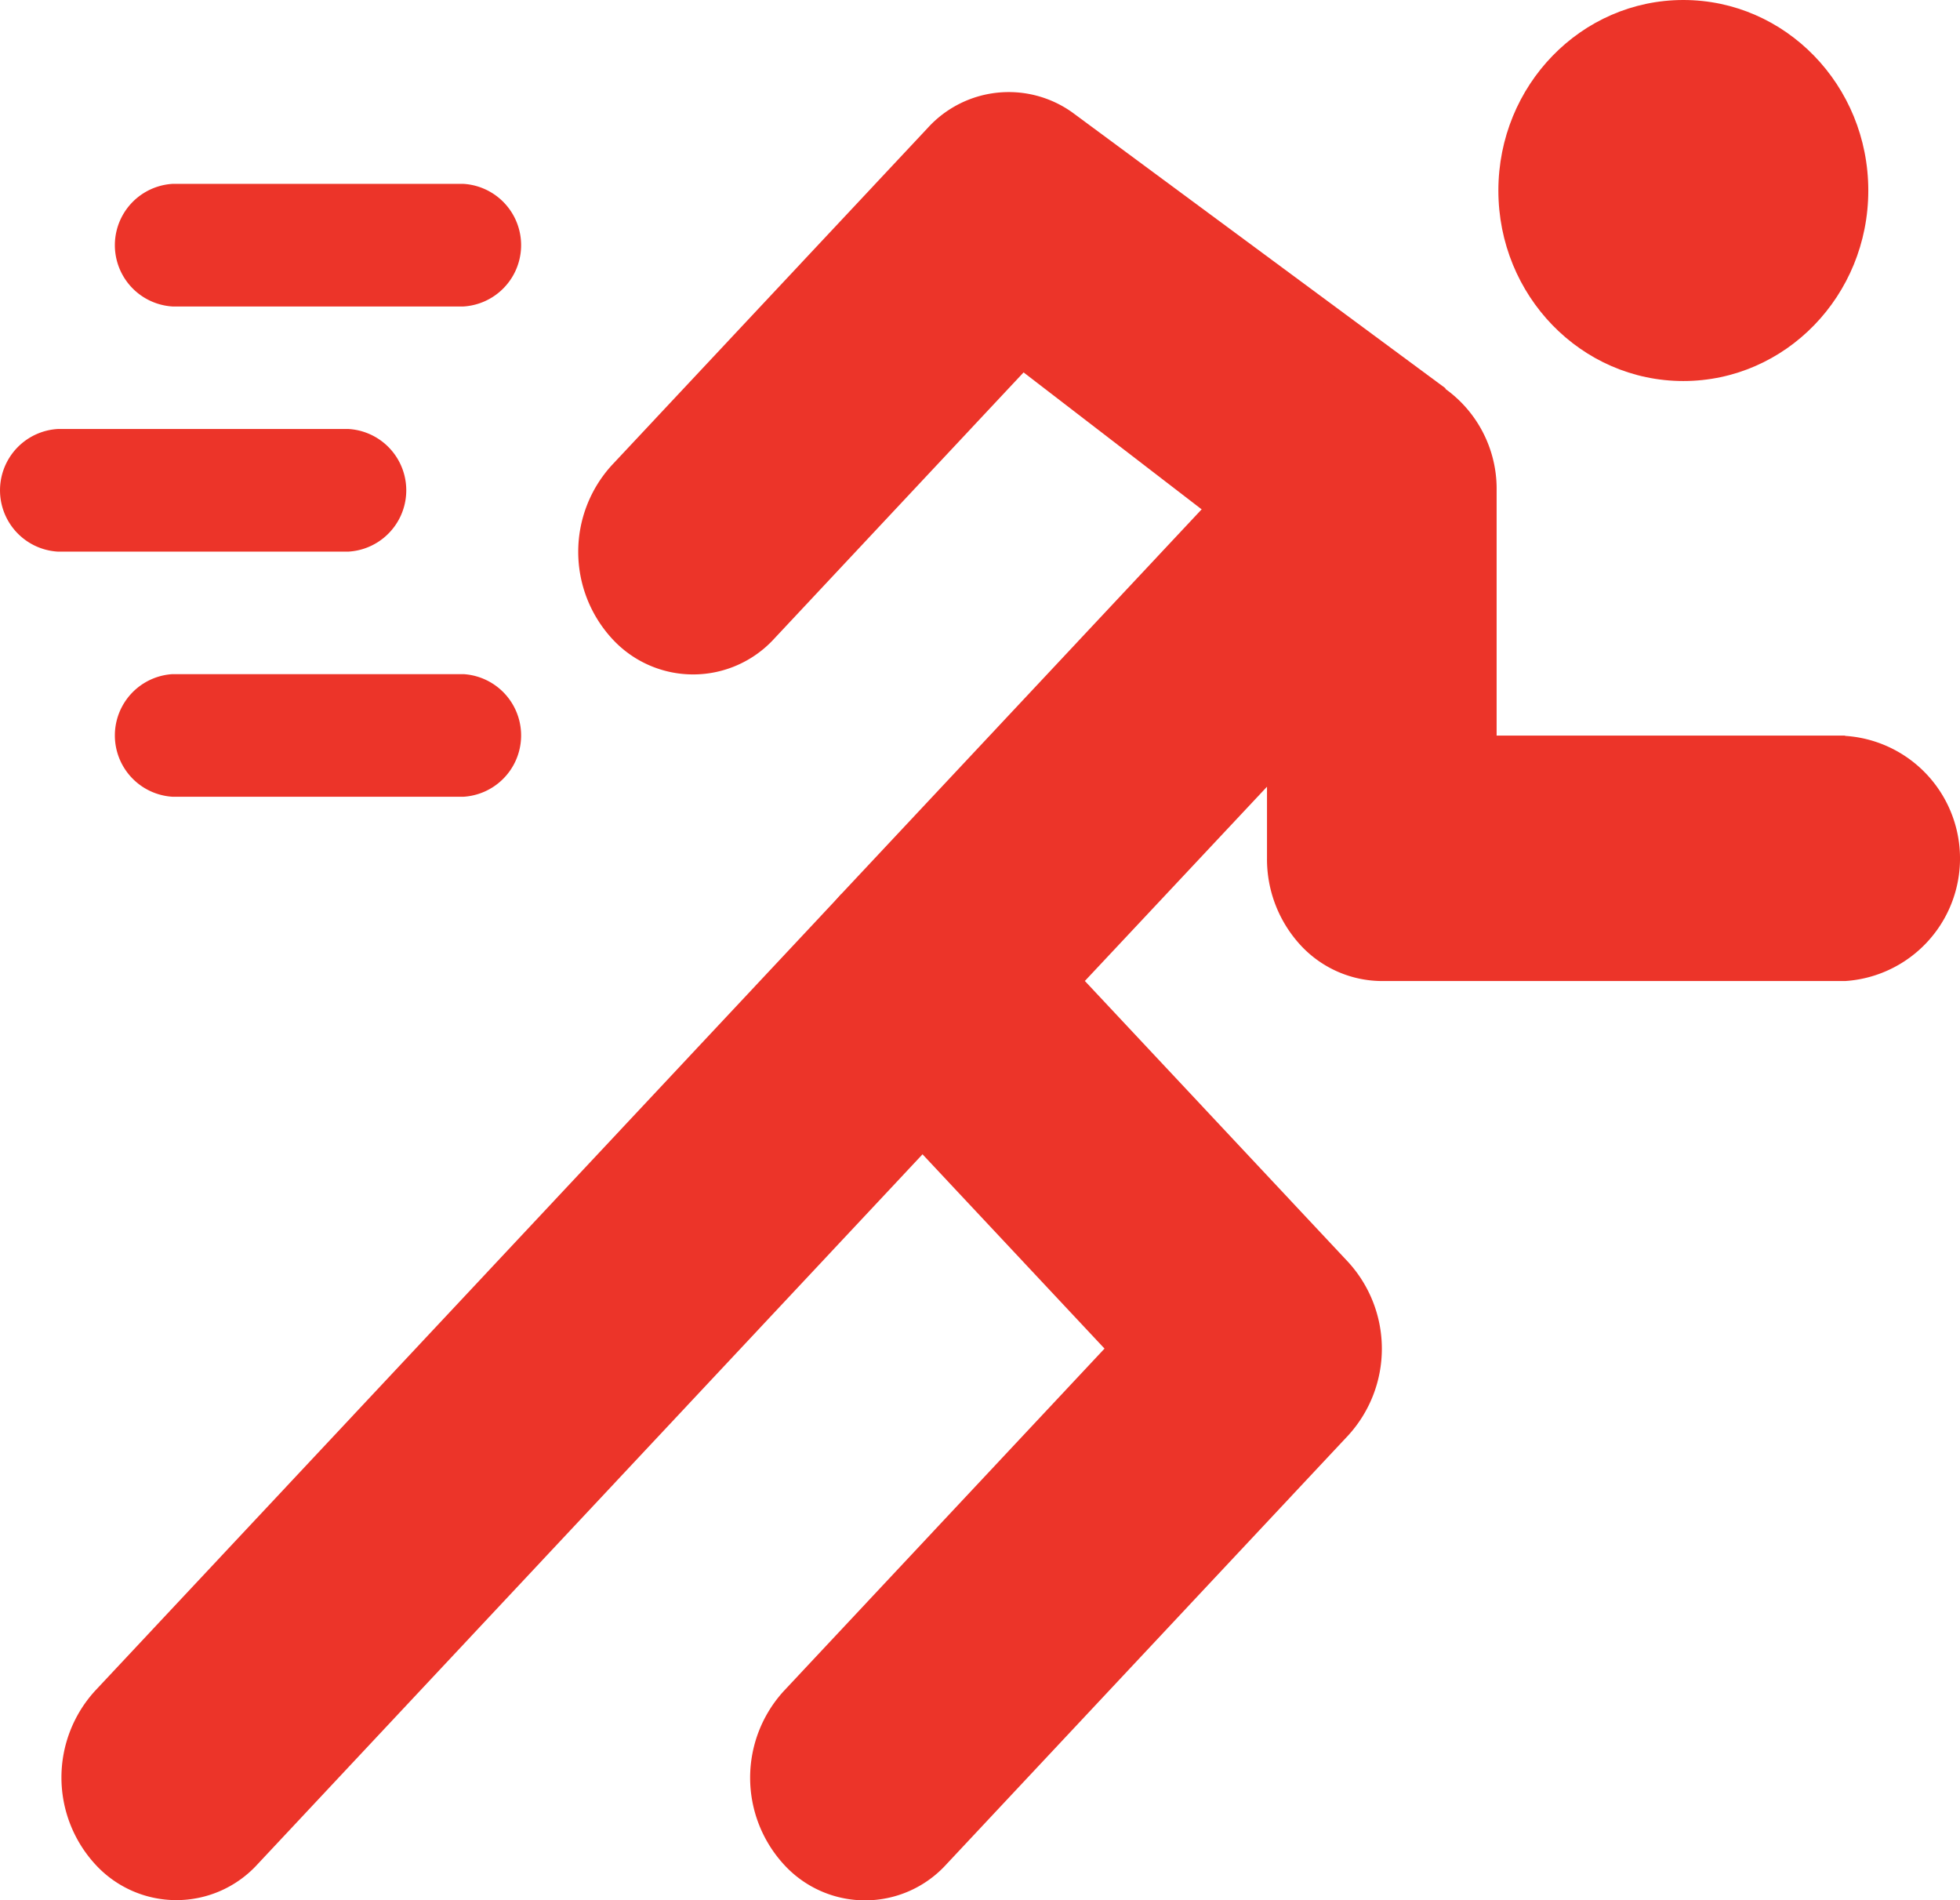
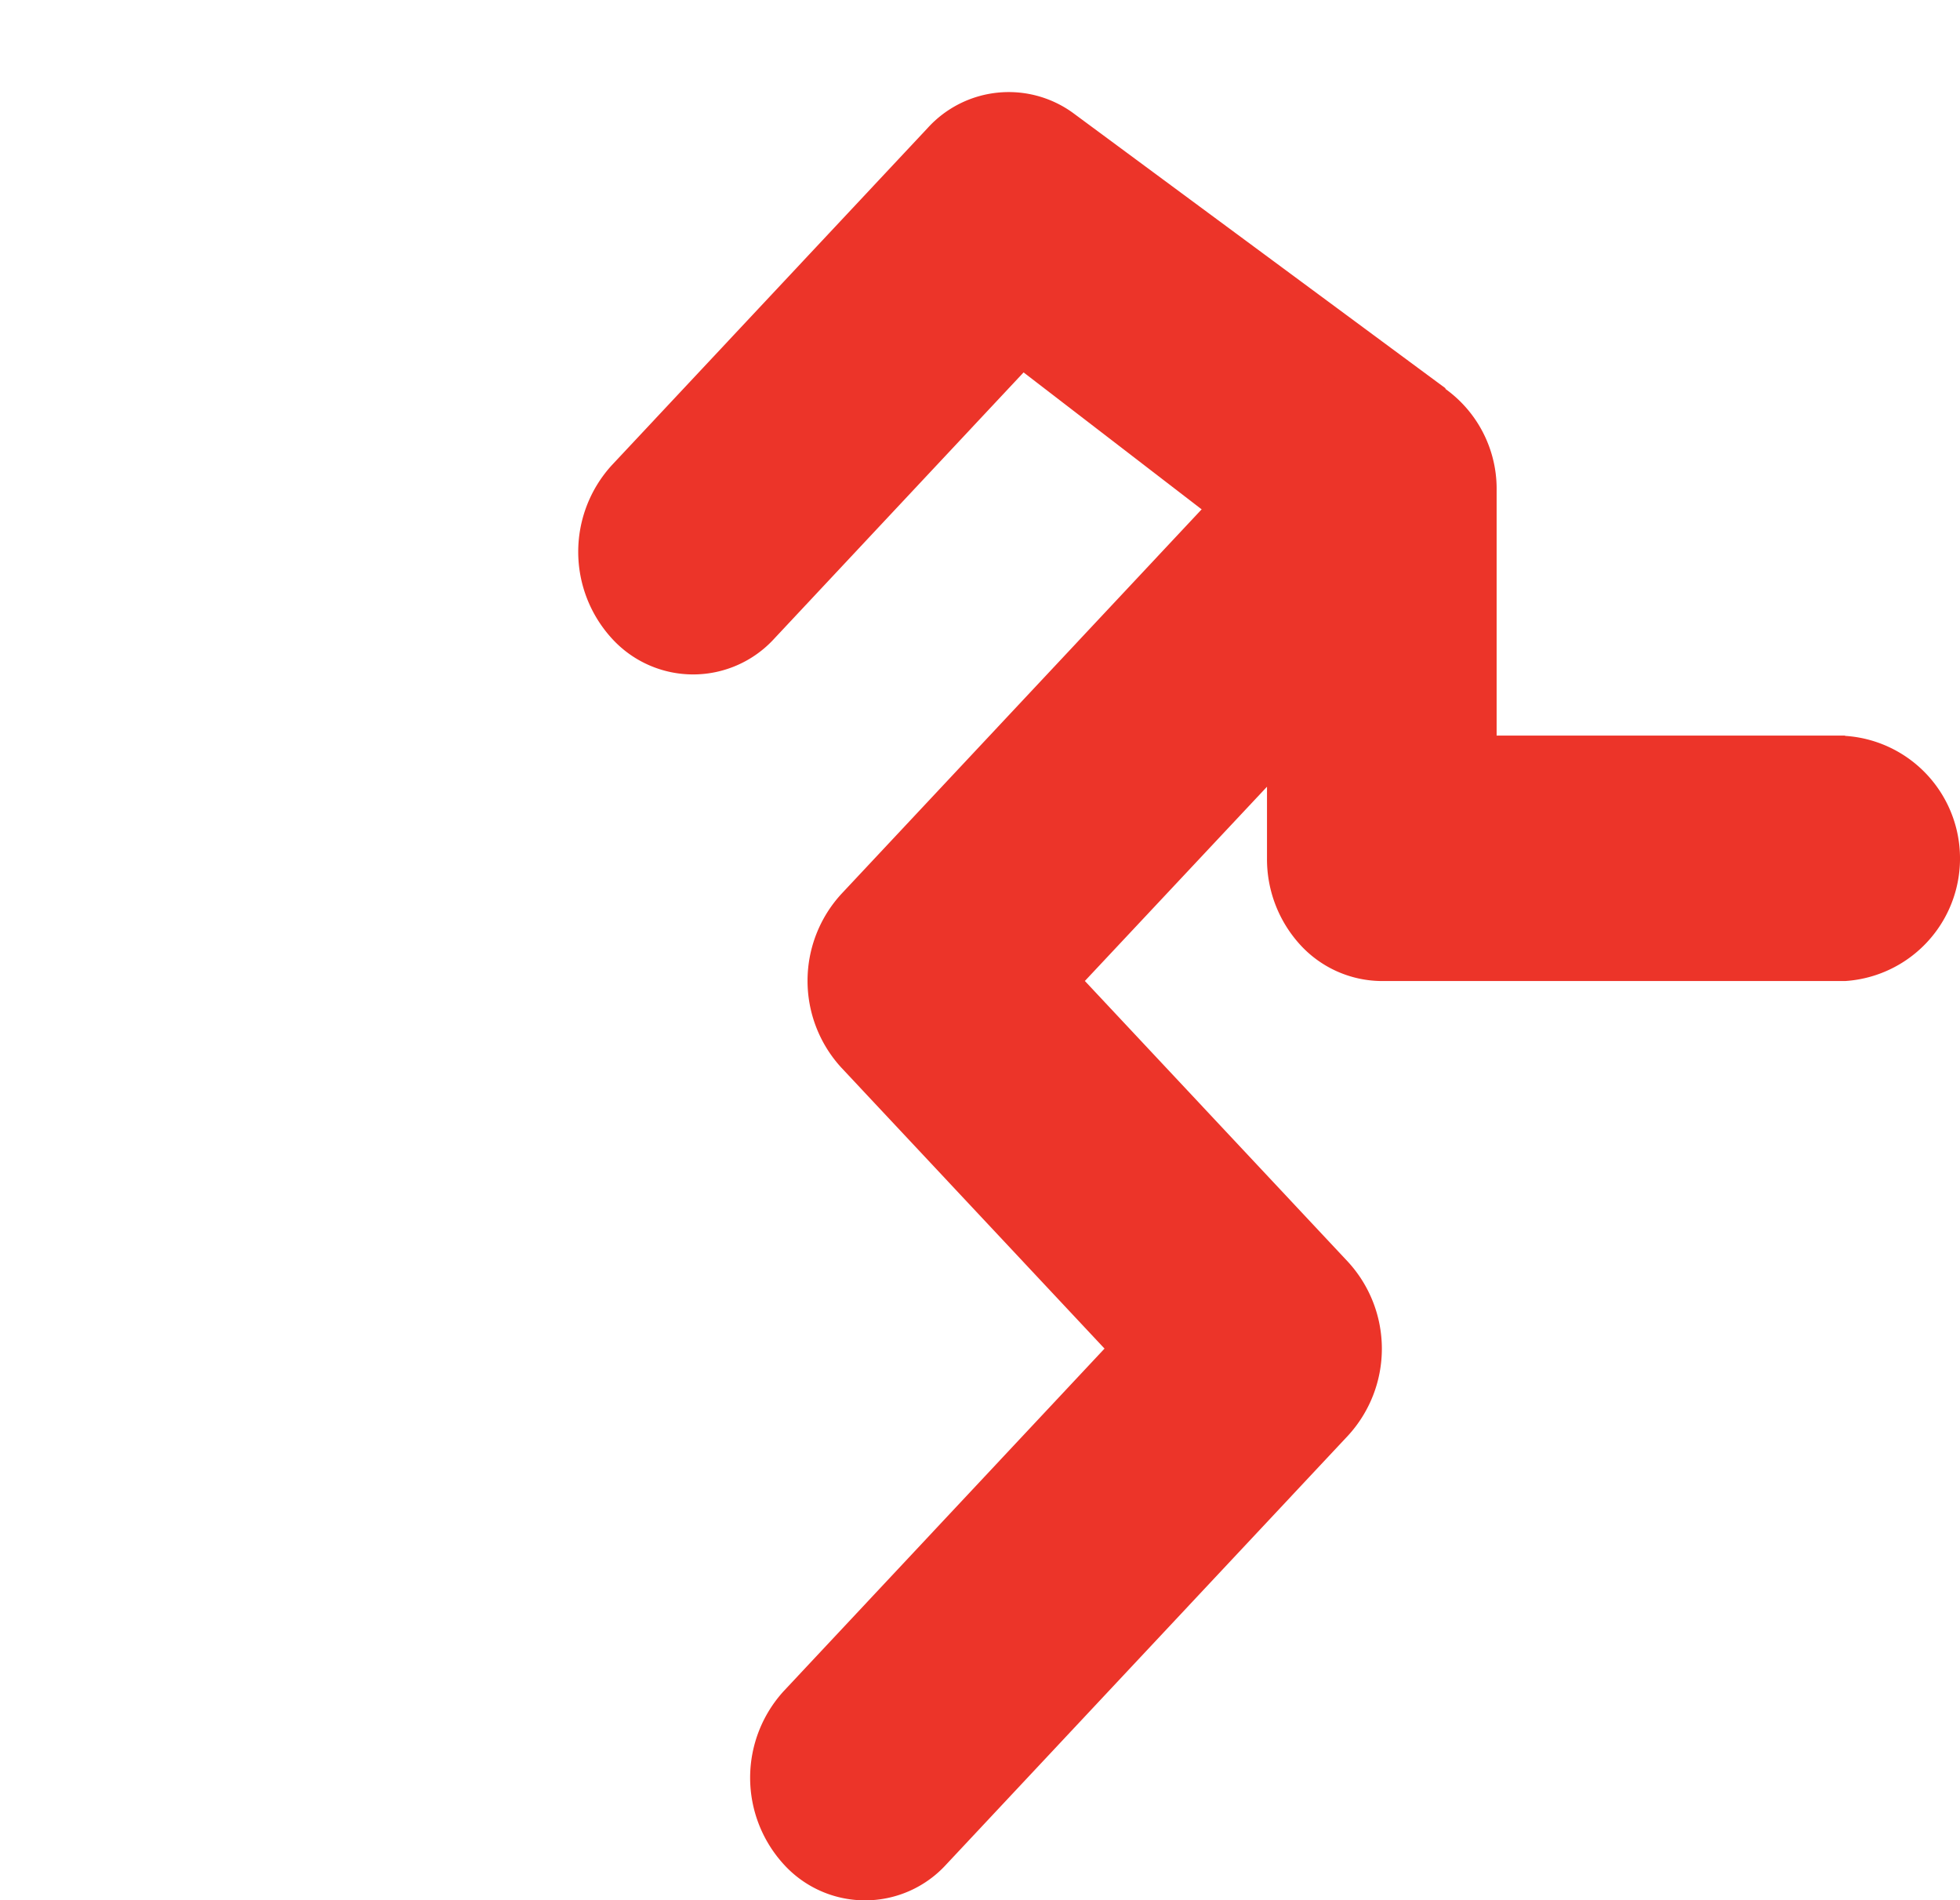
<svg xmlns="http://www.w3.org/2000/svg" width="50.462" height="48.912" viewBox="0 0 50.462 48.912">
  <g id="run-red" transform="translate(-0.005)">
    <g id="Group_308" data-name="Group 308" transform="translate(0 4.733)">
-       <path id="Path_8442" data-name="Path 8442" d="M38.97,71.656H31.478a1.581,1.581,0,0,1,0-3.156H38.97a1.581,1.581,0,0,1,0,3.156Z" transform="translate(-27.032 -68.5)" fill="#ec3429" />
-       <path id="Path_8443" data-name="Path 8443" d="M38.97,191.656H31.478a1.581,1.581,0,0,1,0-3.156H38.97a1.581,1.581,0,0,1,0,3.156Z" transform="translate(-27.032 -175.88)" fill="#ec3429" />
-       <path id="Path_8444" data-name="Path 8444" d="M8.97,131.656H1.478a1.581,1.581,0,0,1,0-3.156H8.97a1.581,1.581,0,0,1,0,3.156Z" transform="translate(0.011 -122.19)" fill="#ec3429" />
-     </g>
+       </g>
    <g id="Group_309" data-name="Group 309" transform="translate(1.587 2.368)">
      <path id="Path_8445" data-name="Path 8445" d="M163.726,46.535A2.819,2.819,0,0,0,160,46.93l-8.132,8.68a3.306,3.306,0,0,0,0,4.464,2.828,2.828,0,0,0,4.183,0l6.416-6.85,4.591,3.53,6.279-3.116Z" transform="translate(-137.696 -46.006)" fill="#ec3429" />
-       <path id="Path_8446" data-name="Path 8446" d="M36.081,242.289,16.866,262.8a3.306,3.306,0,0,0,0,4.464,2.827,2.827,0,0,0,4.183,0l17.124-18.278Z" transform="translate(-15.999 -221.646)" fill="#ec3429" />
    </g>
    <g id="Group_310" data-name="Group 310" transform="translate(19.317)">
      <path id="Path_8447" data-name="Path 8447" d="M224.182,123.007h-8.97V116.7a3.166,3.166,0,0,0-1.825-2.914,2.823,2.823,0,0,0-3.225.681l-11.824,12.62a3.306,3.306,0,0,0,0,4.464l6.779,7.235L196.86,147.6a3.306,3.306,0,0,0,0,4.464,2.827,2.827,0,0,0,4.183,0l10.347-11.042a3.306,3.306,0,0,0,0-4.464l-6.779-7.235,4.689-5v1.848a3.266,3.266,0,0,0,.867,2.234,2.865,2.865,0,0,0,2.093.92h11.923a3.162,3.162,0,0,0,0-6.311Z" transform="translate(-195.992 -104.072)" fill="#ec3429" />
-       <ellipse id="Ellipse_14" data-name="Ellipse 14" cx="4.762" cy="4.904" rx="4.762" ry="4.904" transform="translate(19.265 0)" fill="#ec3429" />
    </g>
  </g>
</svg>